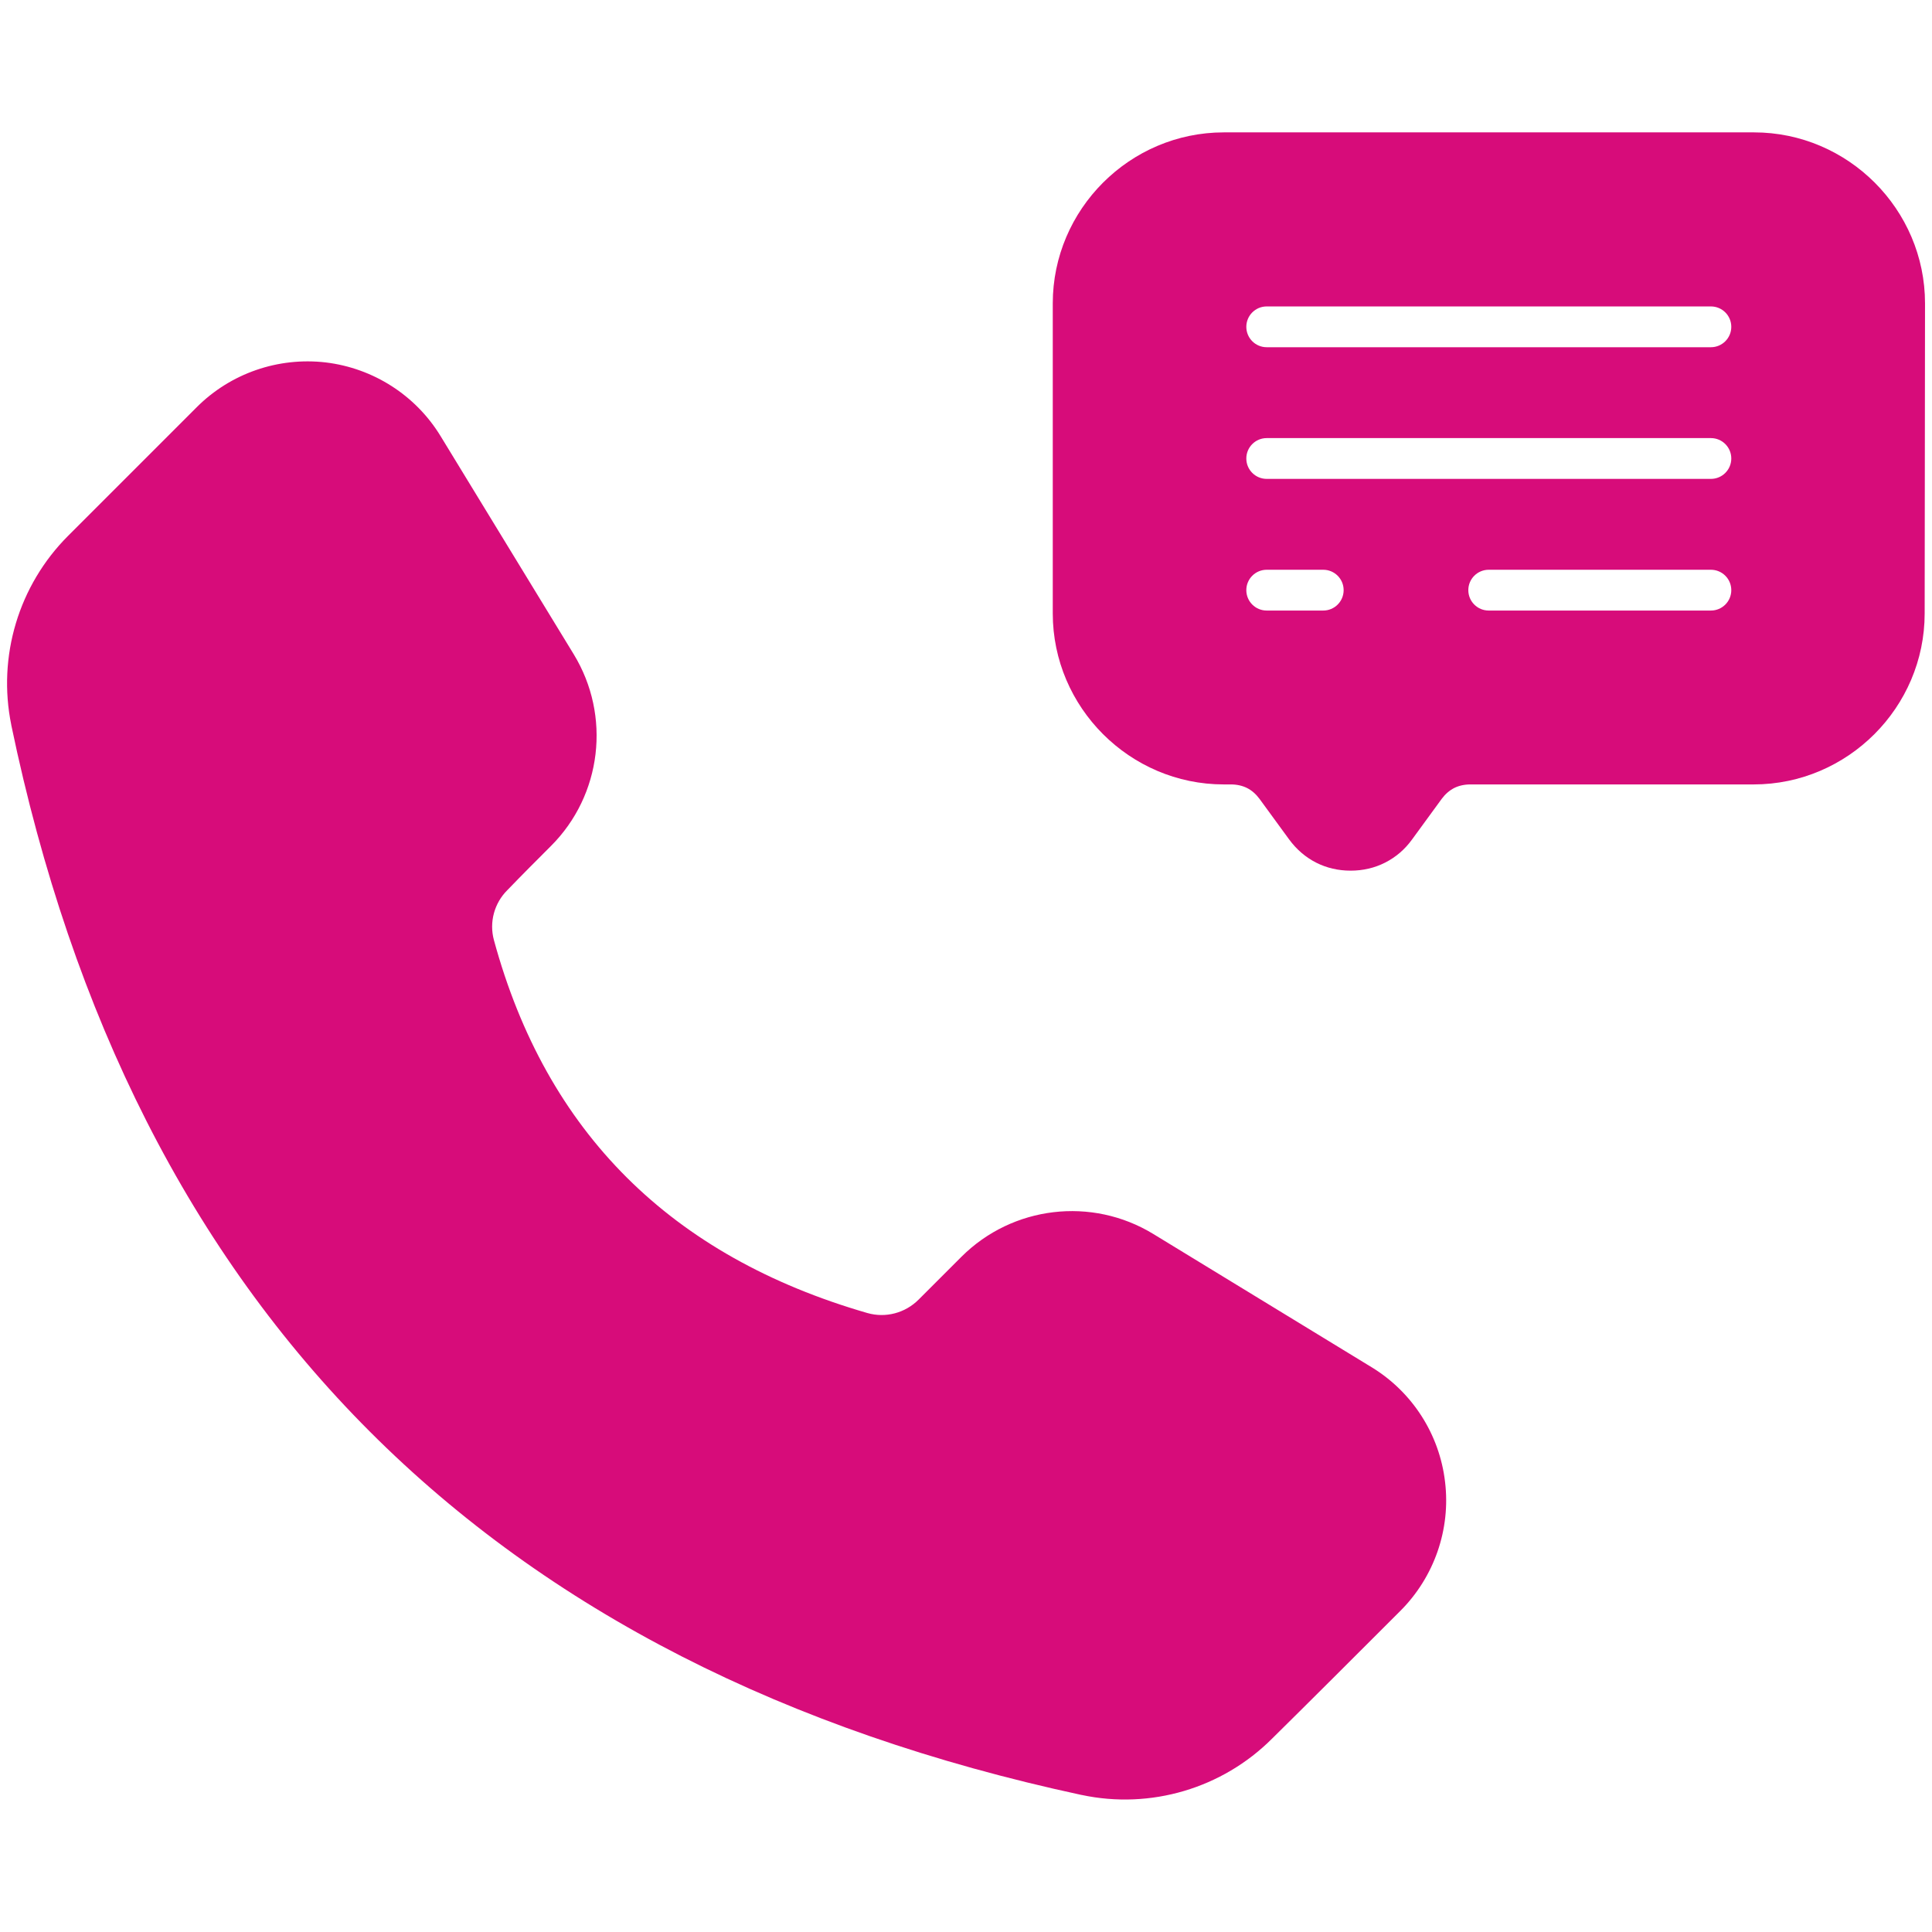
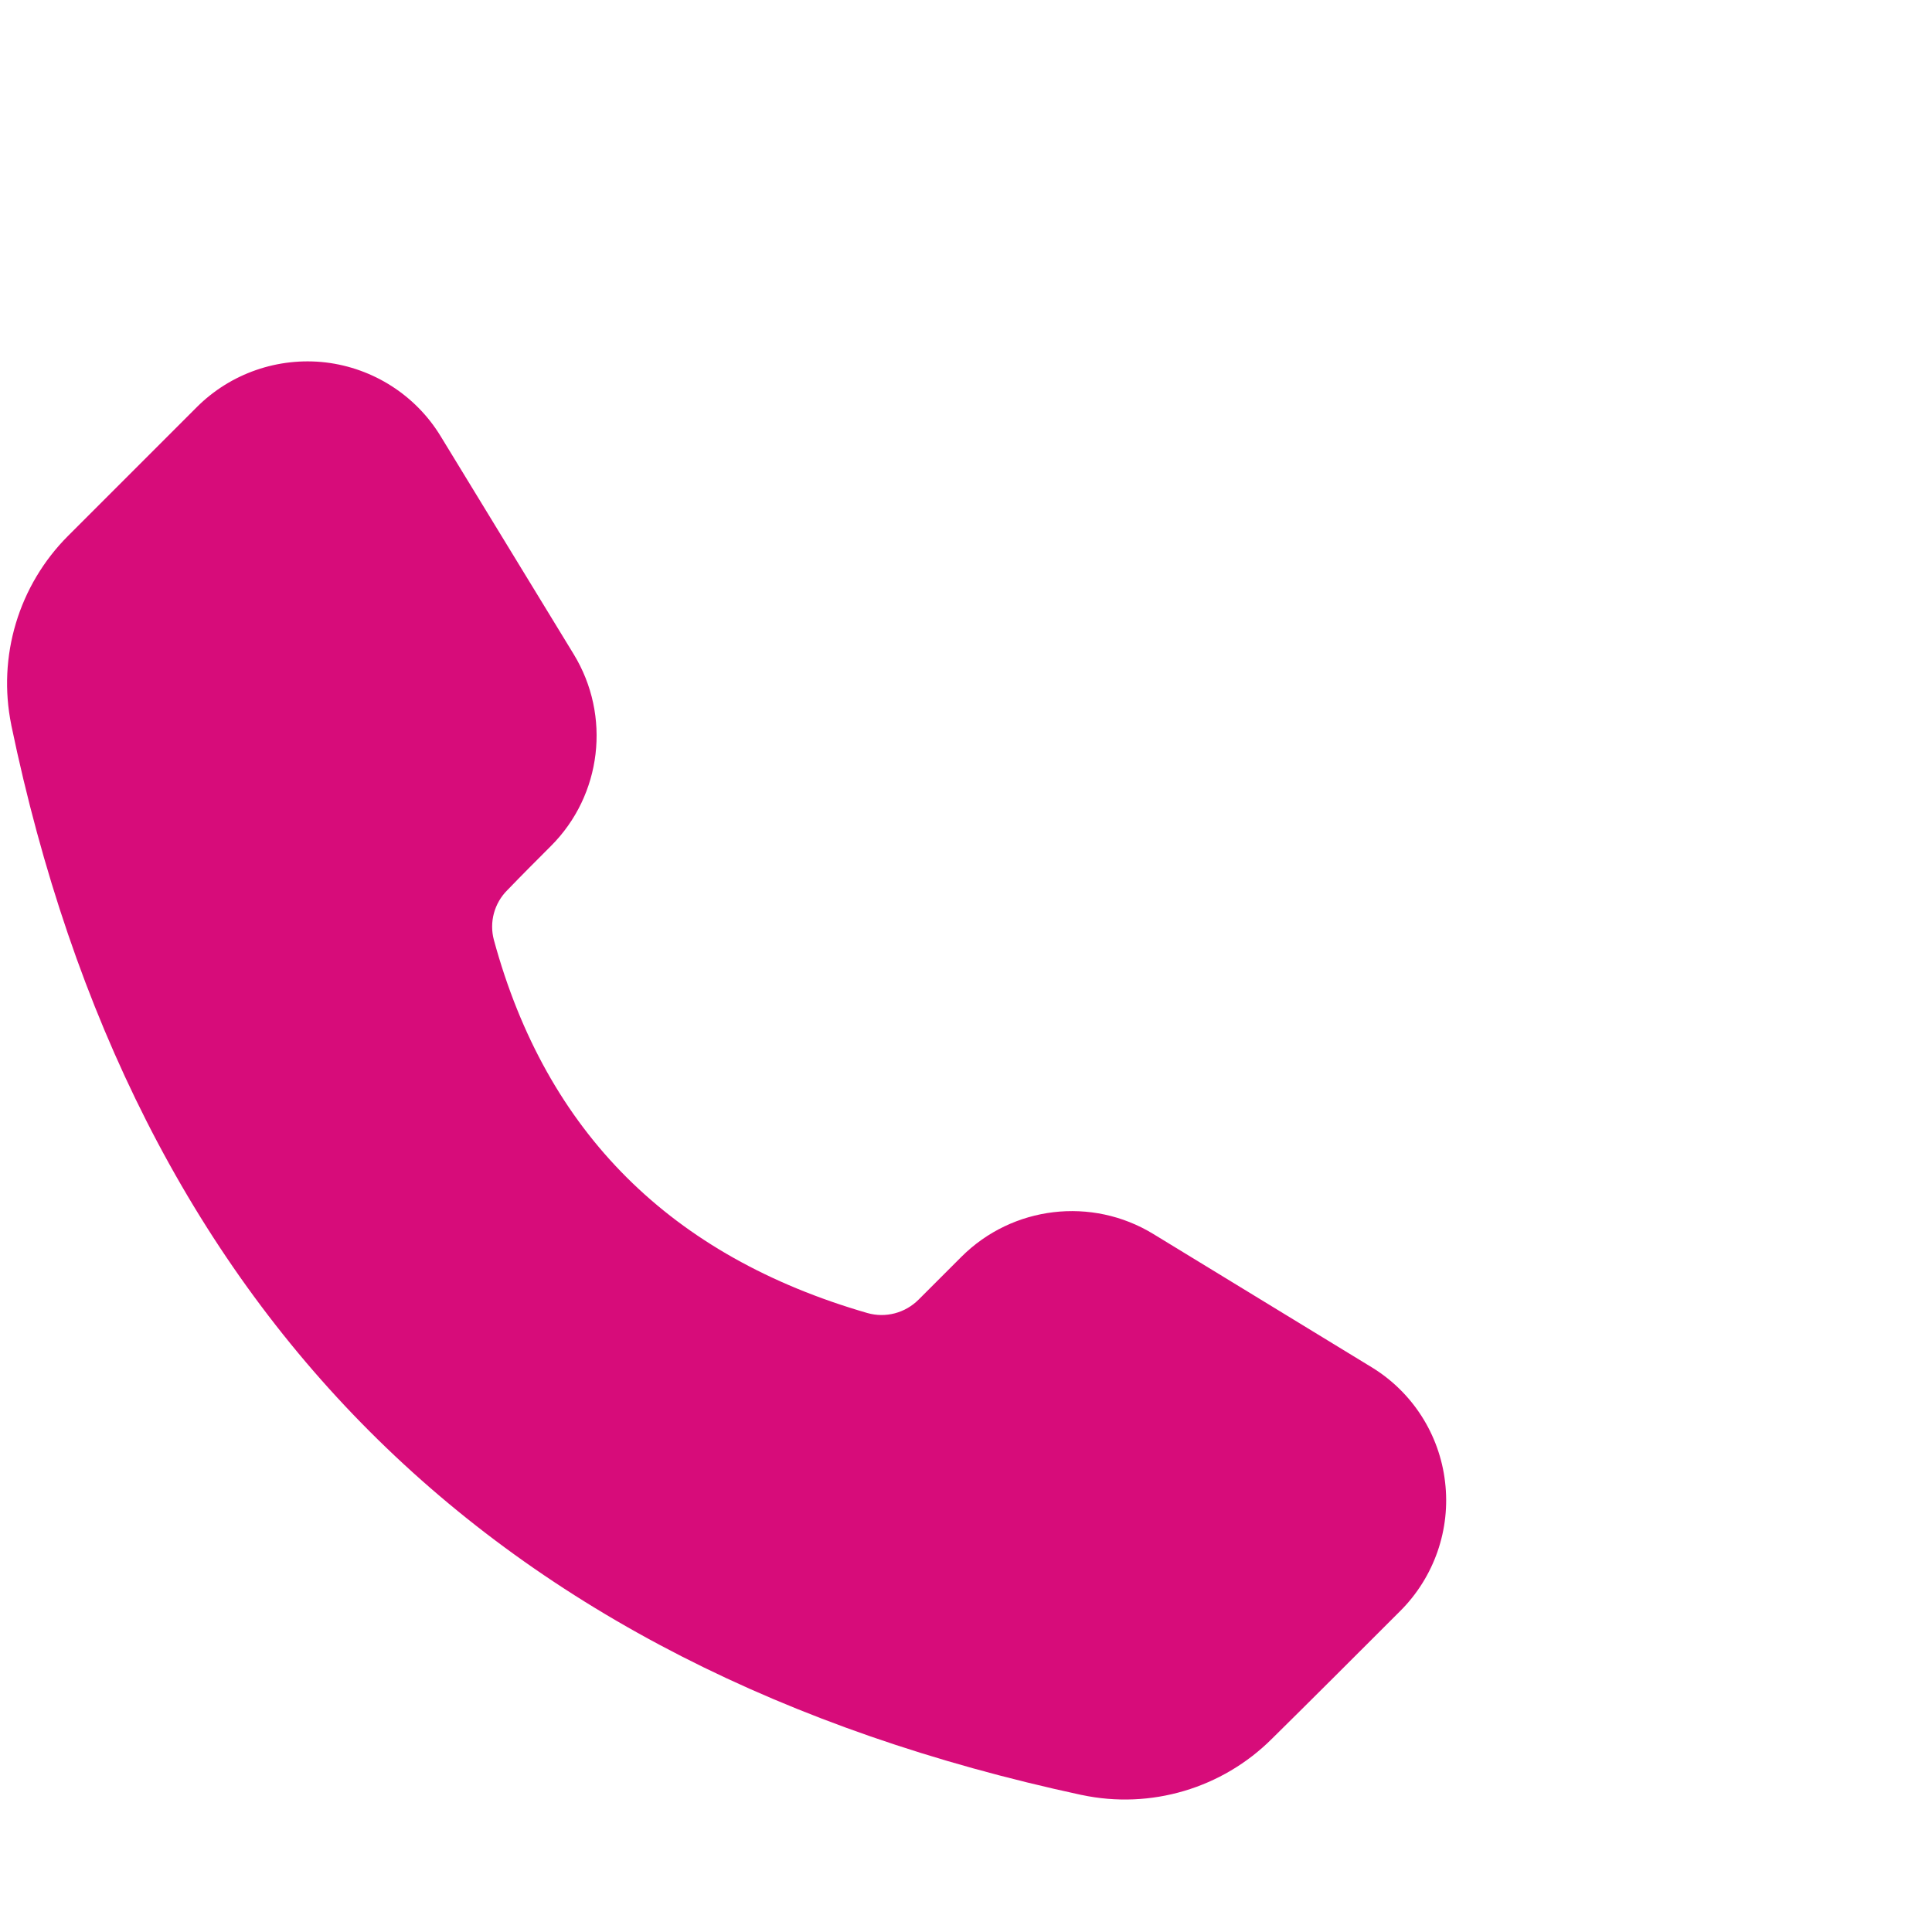
<svg xmlns="http://www.w3.org/2000/svg" version="1.1" id="Layer_1" x="0px" y="0px" width="1080px" height="1080px" viewBox="0 0 1080 1080" style="enable-background:new 0 0 1080 1080;" xml:space="preserve">
  <style type="text/css">
	.st0{fill:#EB9D00;}
	.st1{fill:#009FD5;}
	.st2{fill:#FFFFFF;}
	.st3{fill:#ABC230;}
	.st4{fill-rule:evenodd;clip-rule:evenodd;fill:#ABC230;}
	.st5{fill:#F5CB08;}
	.st6{fill-rule:evenodd;clip-rule:evenodd;fill:#D70C7A;}
	.st7{fill:#9E3A8A;}
	.st8{fill:none;stroke:#9E3A8A;stroke-width:25;stroke-miterlimit:10;}
	.st9{fill-rule:evenodd;clip-rule:evenodd;fill:#9E3A8A;}
	.st10{fill:#9E3A8A;stroke:#9E3A8A;stroke-width:7;stroke-miterlimit:10;}
</style>
  <g>
    <path class="st6" d="M644.7,689.8l121.9,74.4c22.9,13.9,38.1,37.6,41.2,64.2c3.2,26.6-6.1,53.2-25,72.1c-23.7,23.7-51,51-71.7,71.4   c-27.8,27.8-67.9,39.7-106.4,31.5l-0.1,0C273.3,932.1,74.3,732.3,6.3,405.3v-0.1c-7.8-38.3,4.1-78,31.8-105.7l71.9-71.9   c18.9-18.9,45.5-28.1,72.1-25c26.6,3.2,50.3,18.4,64.2,41.2l74.4,121.9c21,34.4,15.8,78.8-12.8,107.3c-8,8-16.5,16.5-23.8,24.1   c-0.1,0.1-0.3,0.3-0.5,0.5c-7.3,7.3-10.2,17.9-7.5,27.9c29.3,107.6,99.1,176.8,208.8,208.5c10.2,2.9,21.1,0,28.6-7.5l24-24   C566,674.1,610.3,668.8,644.7,689.8L644.7,689.8z" />
-     <path class="st6" d="M1076.1,169.6c0-26.3-10.8-50.2-28.1-67.5c-17.3-17.3-41.2-28.1-67.5-28.1H684.1c-26.3,0-50.2,10.8-67.5,28.1   c-17.3,17.3-28.1,41.2-28.1,67.5v173.3c0,26.3,10.8,50.2,28.1,67.5c17.3,17.3,41.2,28.1,67.5,28.1h4c3.3,0,6.4,0.7,9,2   c2.6,1.3,5,3.4,7,6.1l16.5,22.6c4.1,5.6,9.2,10,15.1,13c5.9,3,12.4,4.5,19.3,4.5c6.9,0,13.4-1.5,19.3-4.5c5.9-3,11-7.3,15.1-13   l16.5-22.6c2-2.7,4.3-4.7,7-6.1c2.6-1.3,5.7-2,9-2h158.4c26.3,0,50.2-10.8,67.5-28.1c17.3-17.3,28.1-41.2,28.1-67.5L1076.1,169.6   L1076.1,169.6z M832.2,341.3c-6.3,0-11.4-5.1-11.4-11.4c0-6.3,5.1-11.4,11.4-11.4h124.2c6.3,0,11.4,5.1,11.4,11.4   s-5.1,11.4-11.4,11.4H832.2z M708.1,341.3c-6.3,0-11.4-5.1-11.4-11.4c0-6.3,5.1-11.4,11.4-11.4h31.6c6.3,0,11.4,5.1,11.4,11.4   s-5.1,11.4-11.4,11.4H708.1z M696.7,256.3c0-6.3,5.1-11.4,11.4-11.4h248.3c6.3,0,11.4,5.1,11.4,11.4s-5.1,11.4-11.4,11.4H708.1   C701.8,267.7,696.7,262.6,696.7,256.3z M708.1,194.1c-6.3,0-11.4-5.1-11.4-11.4c0-6.3,5.1-11.4,11.4-11.4h248.3   c6.3,0,11.4,5.1,11.4,11.4c0,6.3-5.1,11.4-11.4,11.4H708.1z" />
  </g>
</svg>